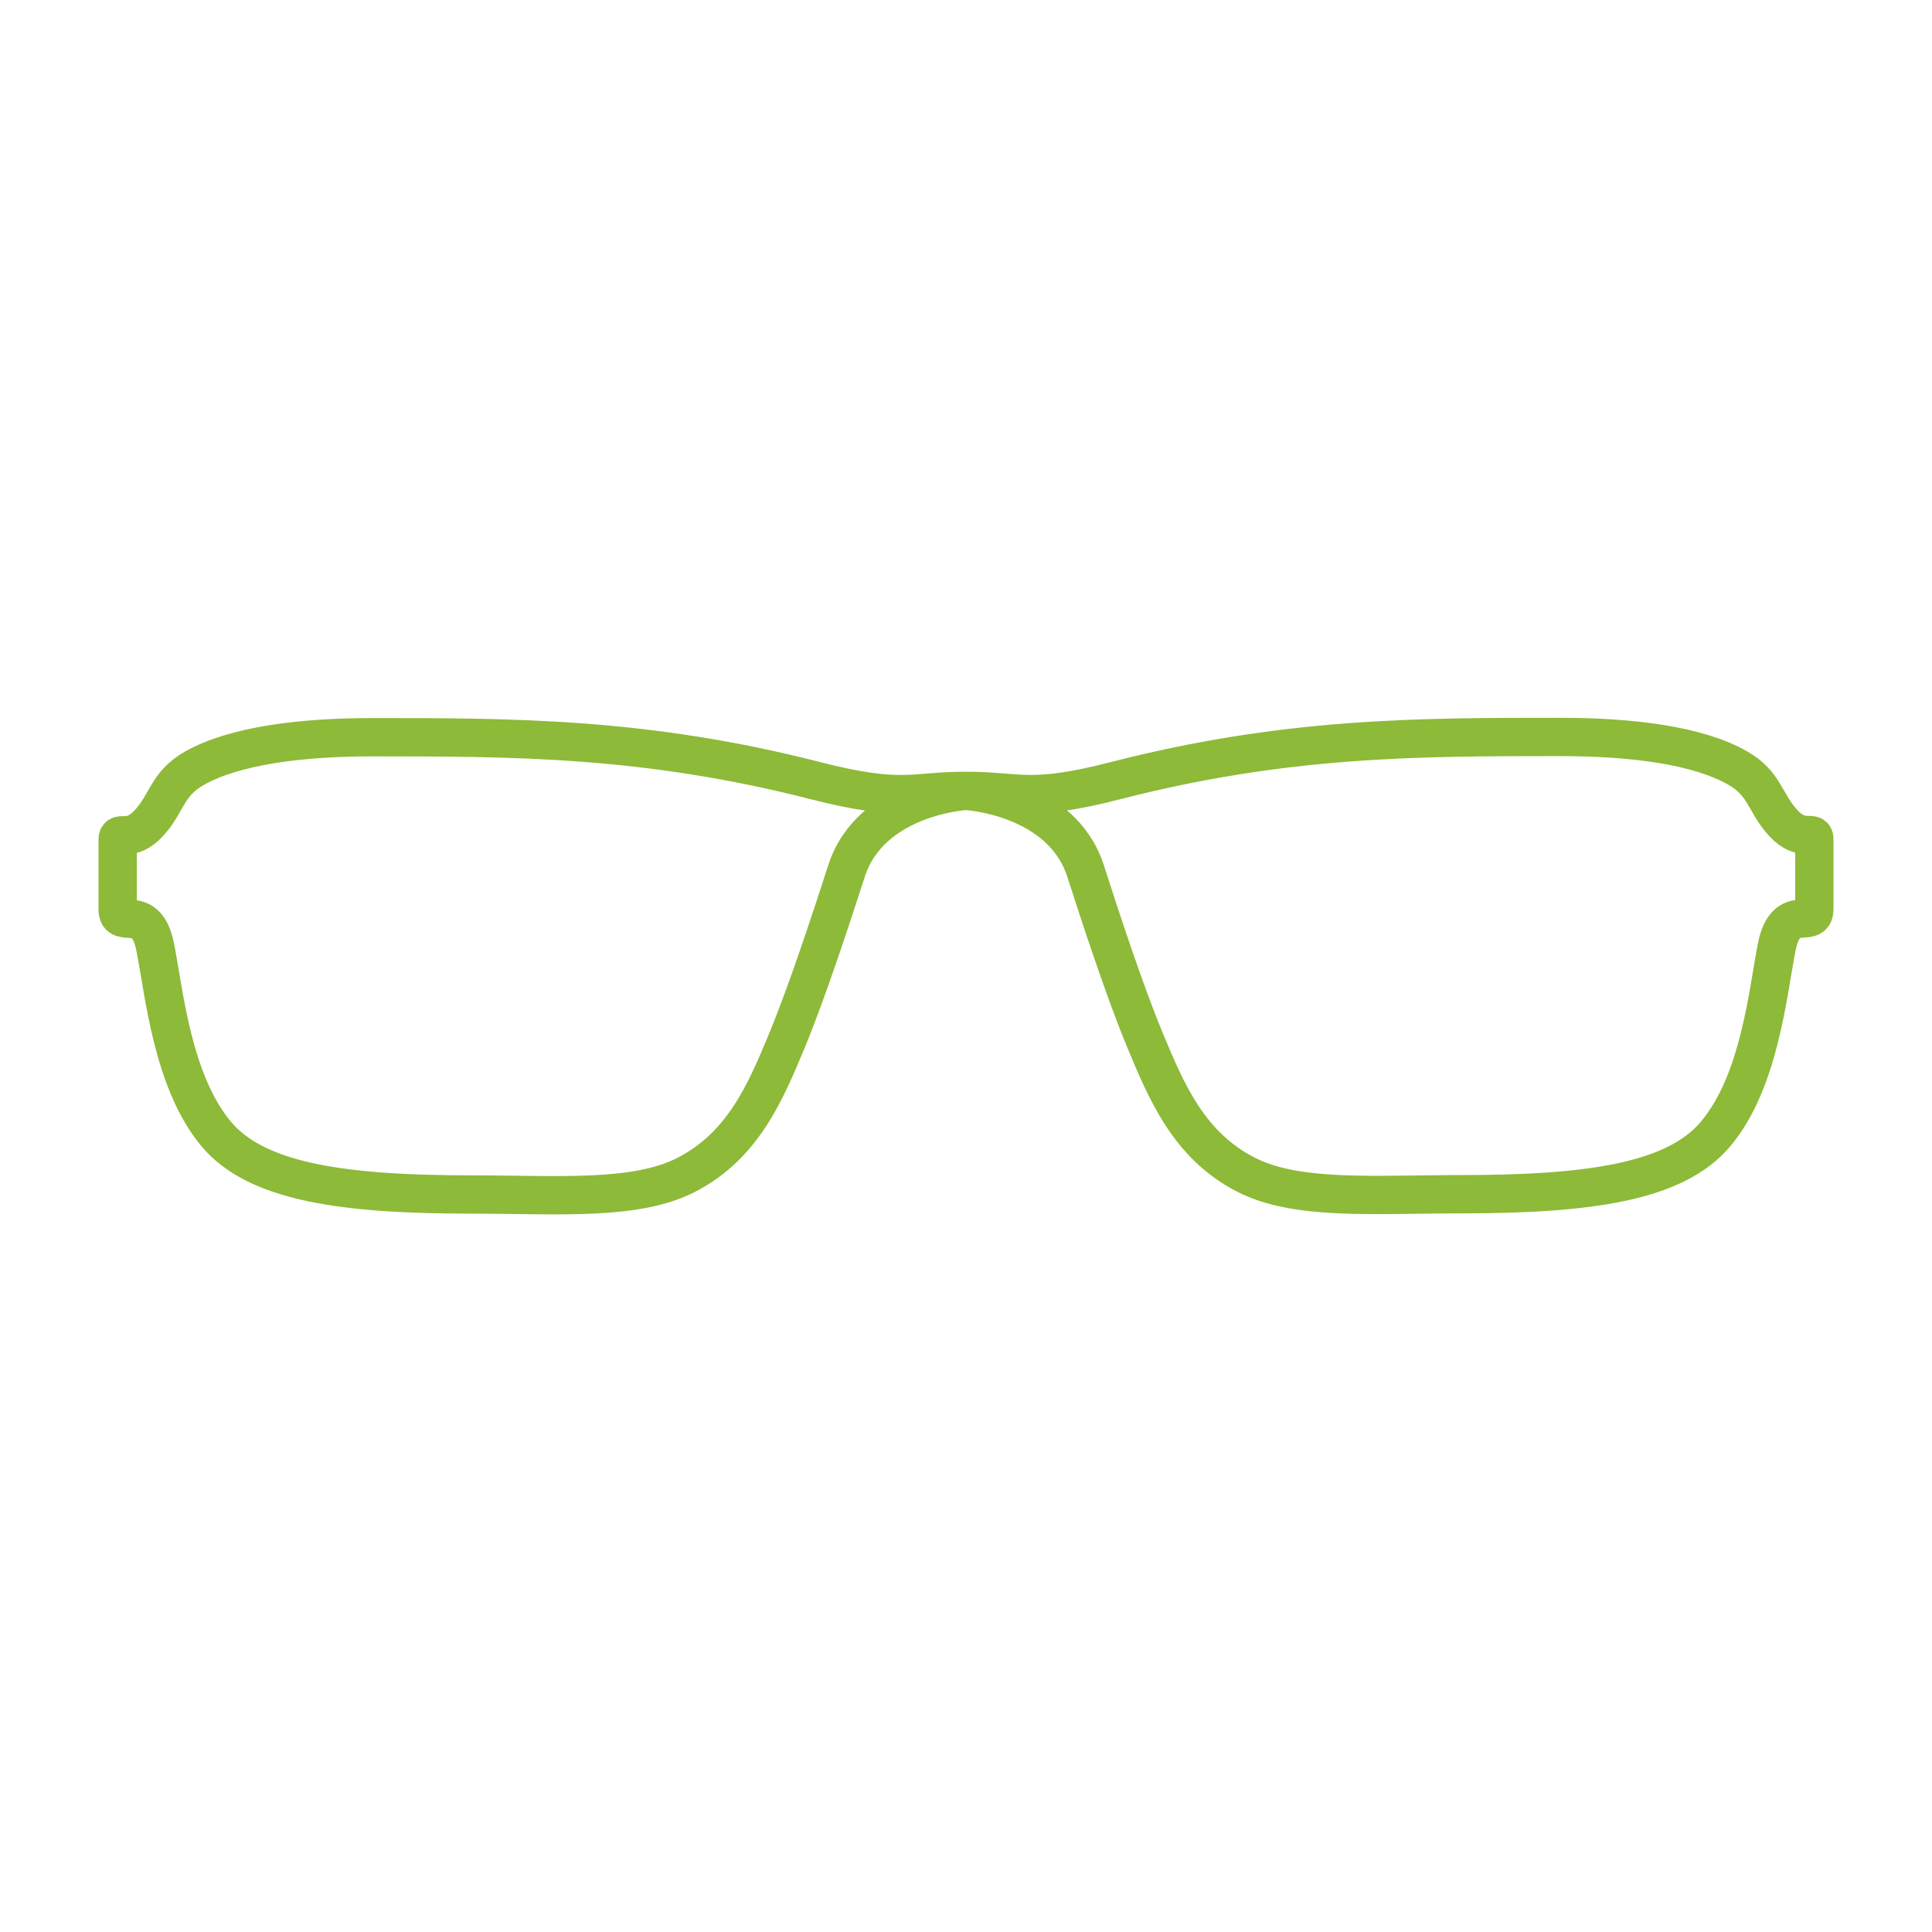
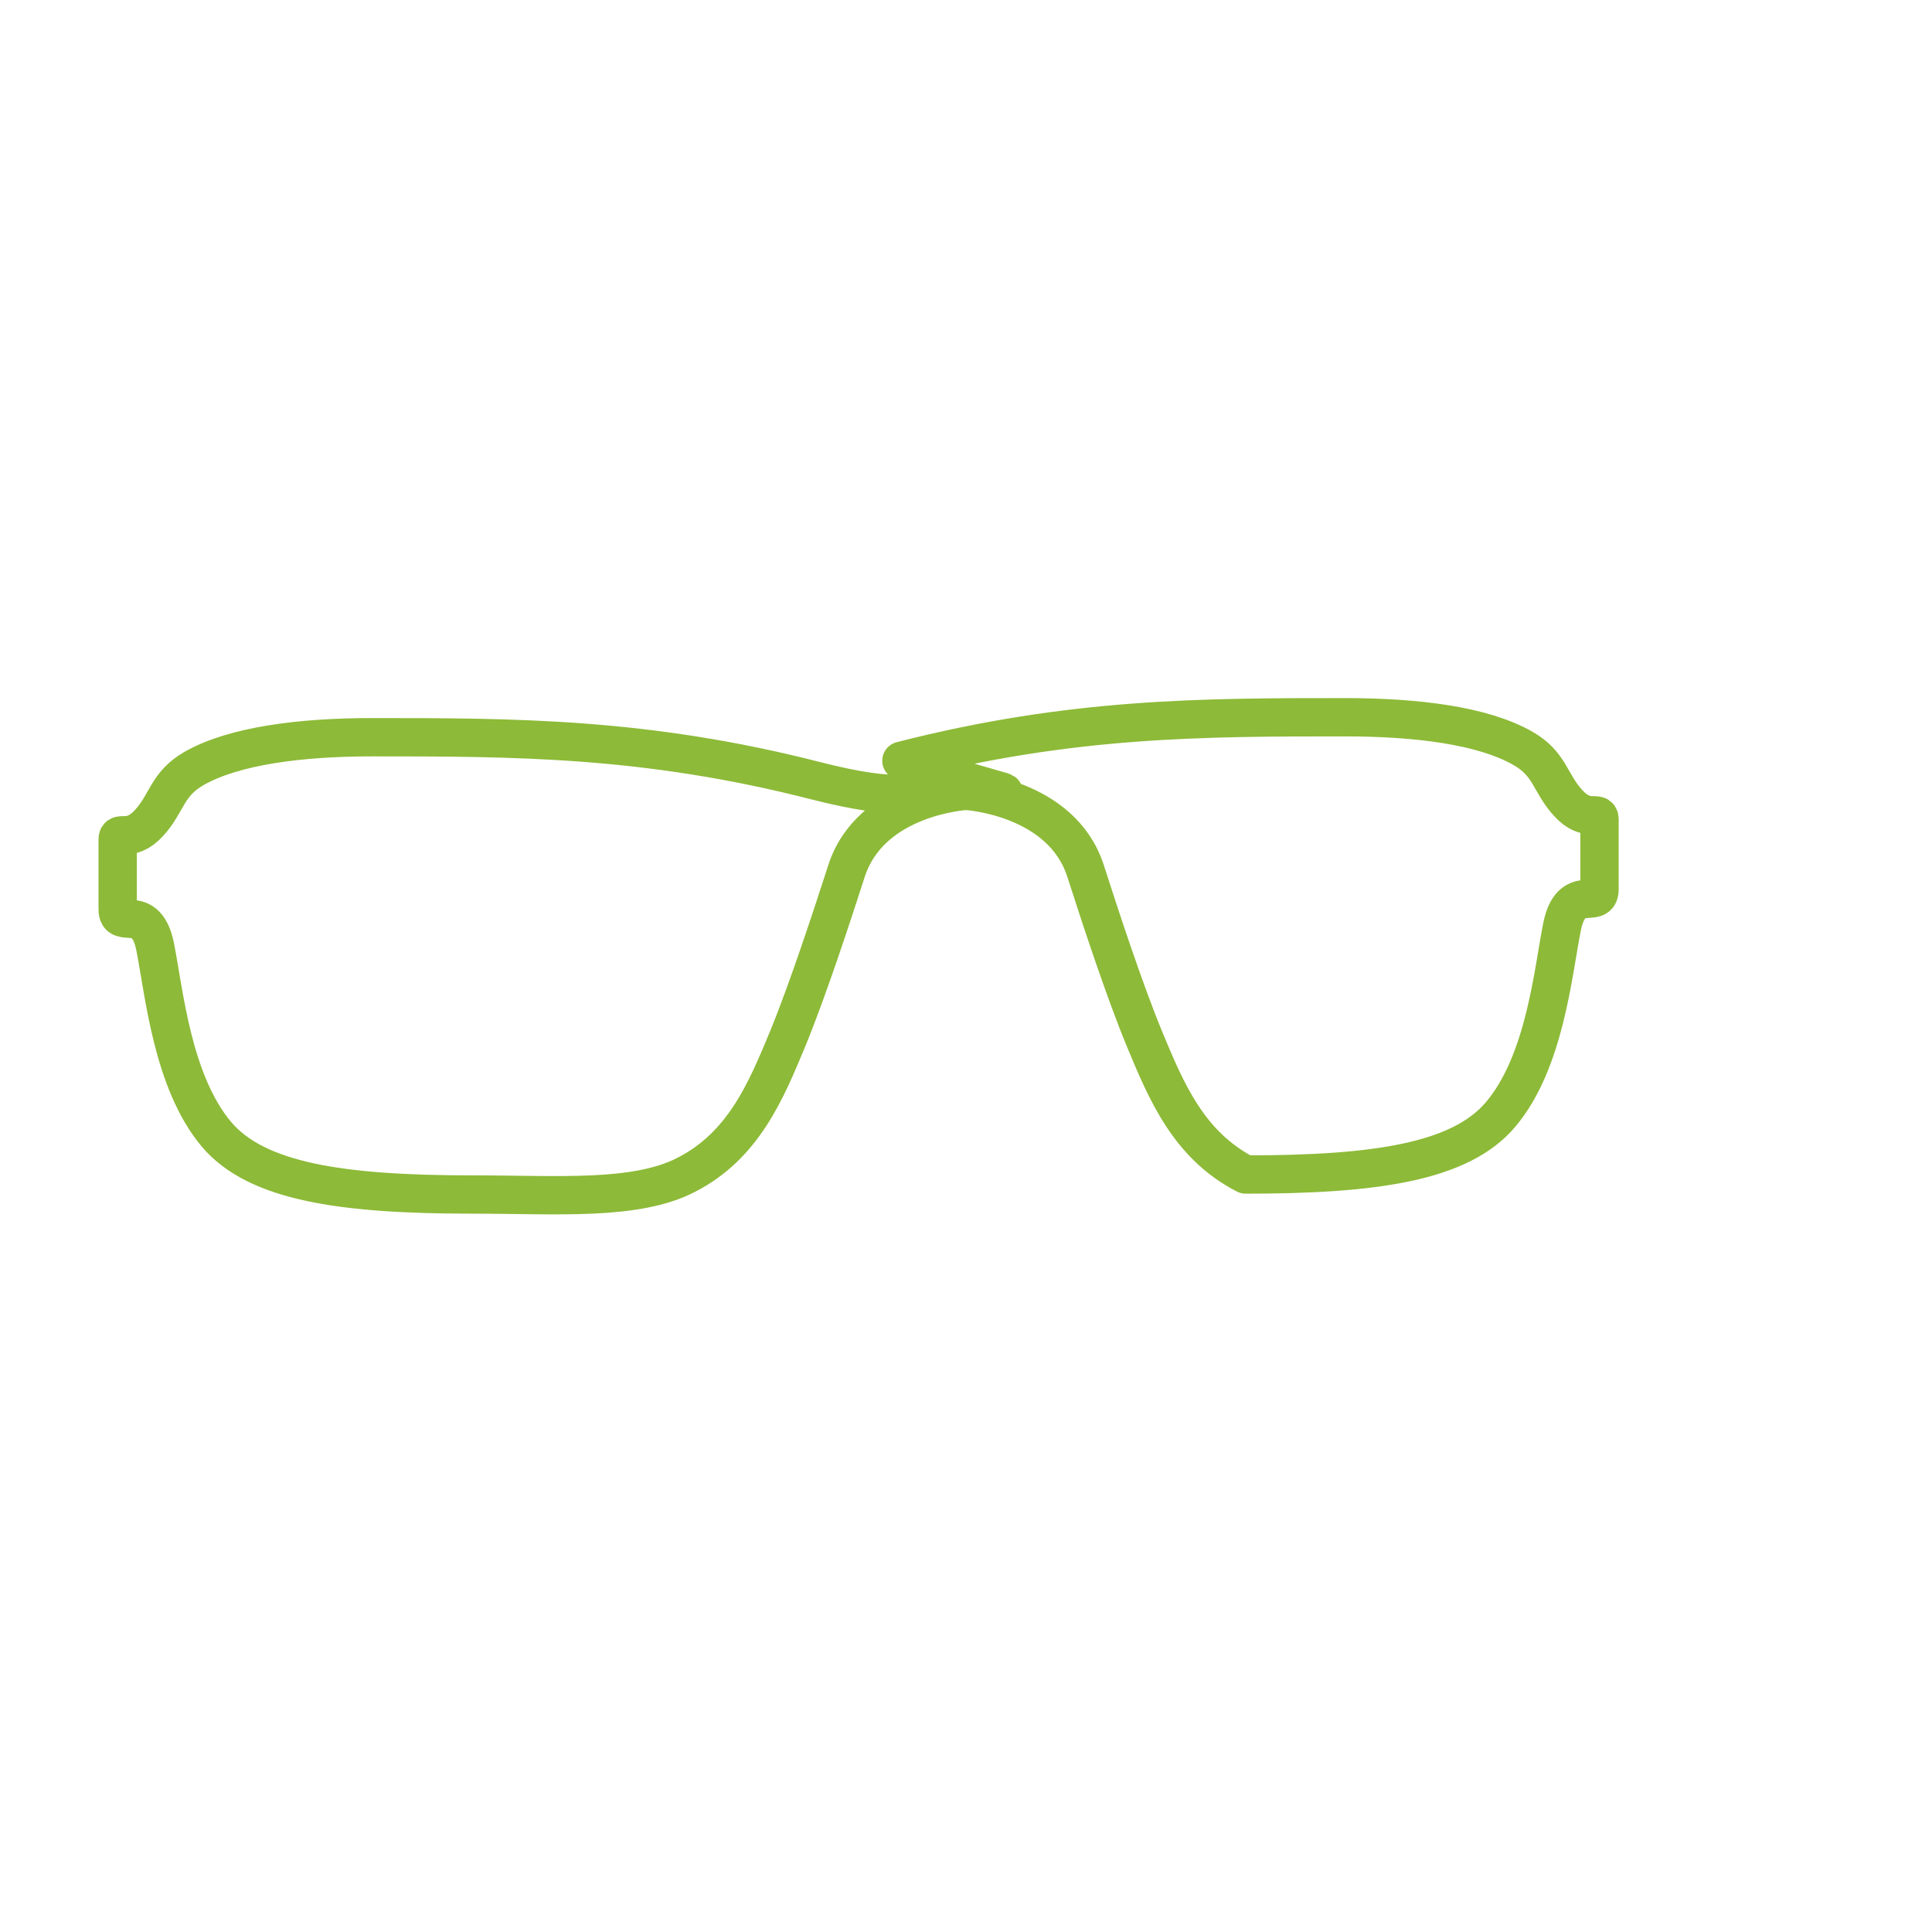
<svg xmlns="http://www.w3.org/2000/svg" version="1.1" id="Layer_1" x="0px" y="0px" viewBox="0 0 706 706" style="enable-background:new 0 0 706 706;" xml:space="preserve">
  <style type="text/css">
	.st0{fill:none;stroke:#8DBA38;stroke-width:14;stroke-linecap:round;stroke-linejoin:round;stroke-miterlimit:10;}
</style>
  <g>
-     <path class="st0" d="M353,289c-19.9,0-23.1,4.4-54.9-3.7c-62-15.9-110.4-15.9-162.1-15.9c-26.2,0-50.3,3.1-64.9,11.3   c-10.2,5.8-9.9,12.7-16.7,20.1c-6.8,7.4-11.4,2.4-11.4,5.9v25.6c0,7.7,10.4-2.8,13.7,13.7c3.3,16.5,6.2,49.2,22.4,68.5   c14.7,17.4,46,22,93.2,22c31.4,0,59.9,2.4,78.5-7.2c20.8-10.7,29-30.3,37-49.6c7.4-18,16.3-45.2,21.5-61.3   C318.1,290.9,353,289,353,289s34.9,1.9,43.7,29.3c5.2,16.2,14.1,43.4,21.5,61.3c8,19.3,16.2,38.9,37,49.6   c18.5,9.6,47.1,7.2,78.5,7.2c47.2,0,78.5-4.5,93.2-22c16.2-19.2,19.1-52,22.4-68.5c3.3-16.5,13.7-6,13.7-13.7v-25.6   c0-3.5-4.6,1.5-11.4-5.9c-6.8-7.4-6.6-14.4-16.7-20.1c-14.6-8.3-38.7-11.3-64.9-11.3c-51.7,0-100.1,0-162.1,15.9   C376.1,293.4,372.9,289,353,289z" />
+     <path class="st0" d="M353,289c-19.9,0-23.1,4.4-54.9-3.7c-62-15.9-110.4-15.9-162.1-15.9c-26.2,0-50.3,3.1-64.9,11.3   c-10.2,5.8-9.9,12.7-16.7,20.1c-6.8,7.4-11.4,2.4-11.4,5.9v25.6c0,7.7,10.4-2.8,13.7,13.7c3.3,16.5,6.2,49.2,22.4,68.5   c14.7,17.4,46,22,93.2,22c31.4,0,59.9,2.4,78.5-7.2c20.8-10.7,29-30.3,37-49.6c7.4-18,16.3-45.2,21.5-61.3   C318.1,290.9,353,289,353,289s34.9,1.9,43.7,29.3c5.2,16.2,14.1,43.4,21.5,61.3c8,19.3,16.2,38.9,37,49.6   c47.2,0,78.5-4.5,93.2-22c16.2-19.2,19.1-52,22.4-68.5c3.3-16.5,13.7-6,13.7-13.7v-25.6   c0-3.5-4.6,1.5-11.4-5.9c-6.8-7.4-6.6-14.4-16.7-20.1c-14.6-8.3-38.7-11.3-64.9-11.3c-51.7,0-100.1,0-162.1,15.9   C376.1,293.4,372.9,289,353,289z" />
  </g>
</svg>